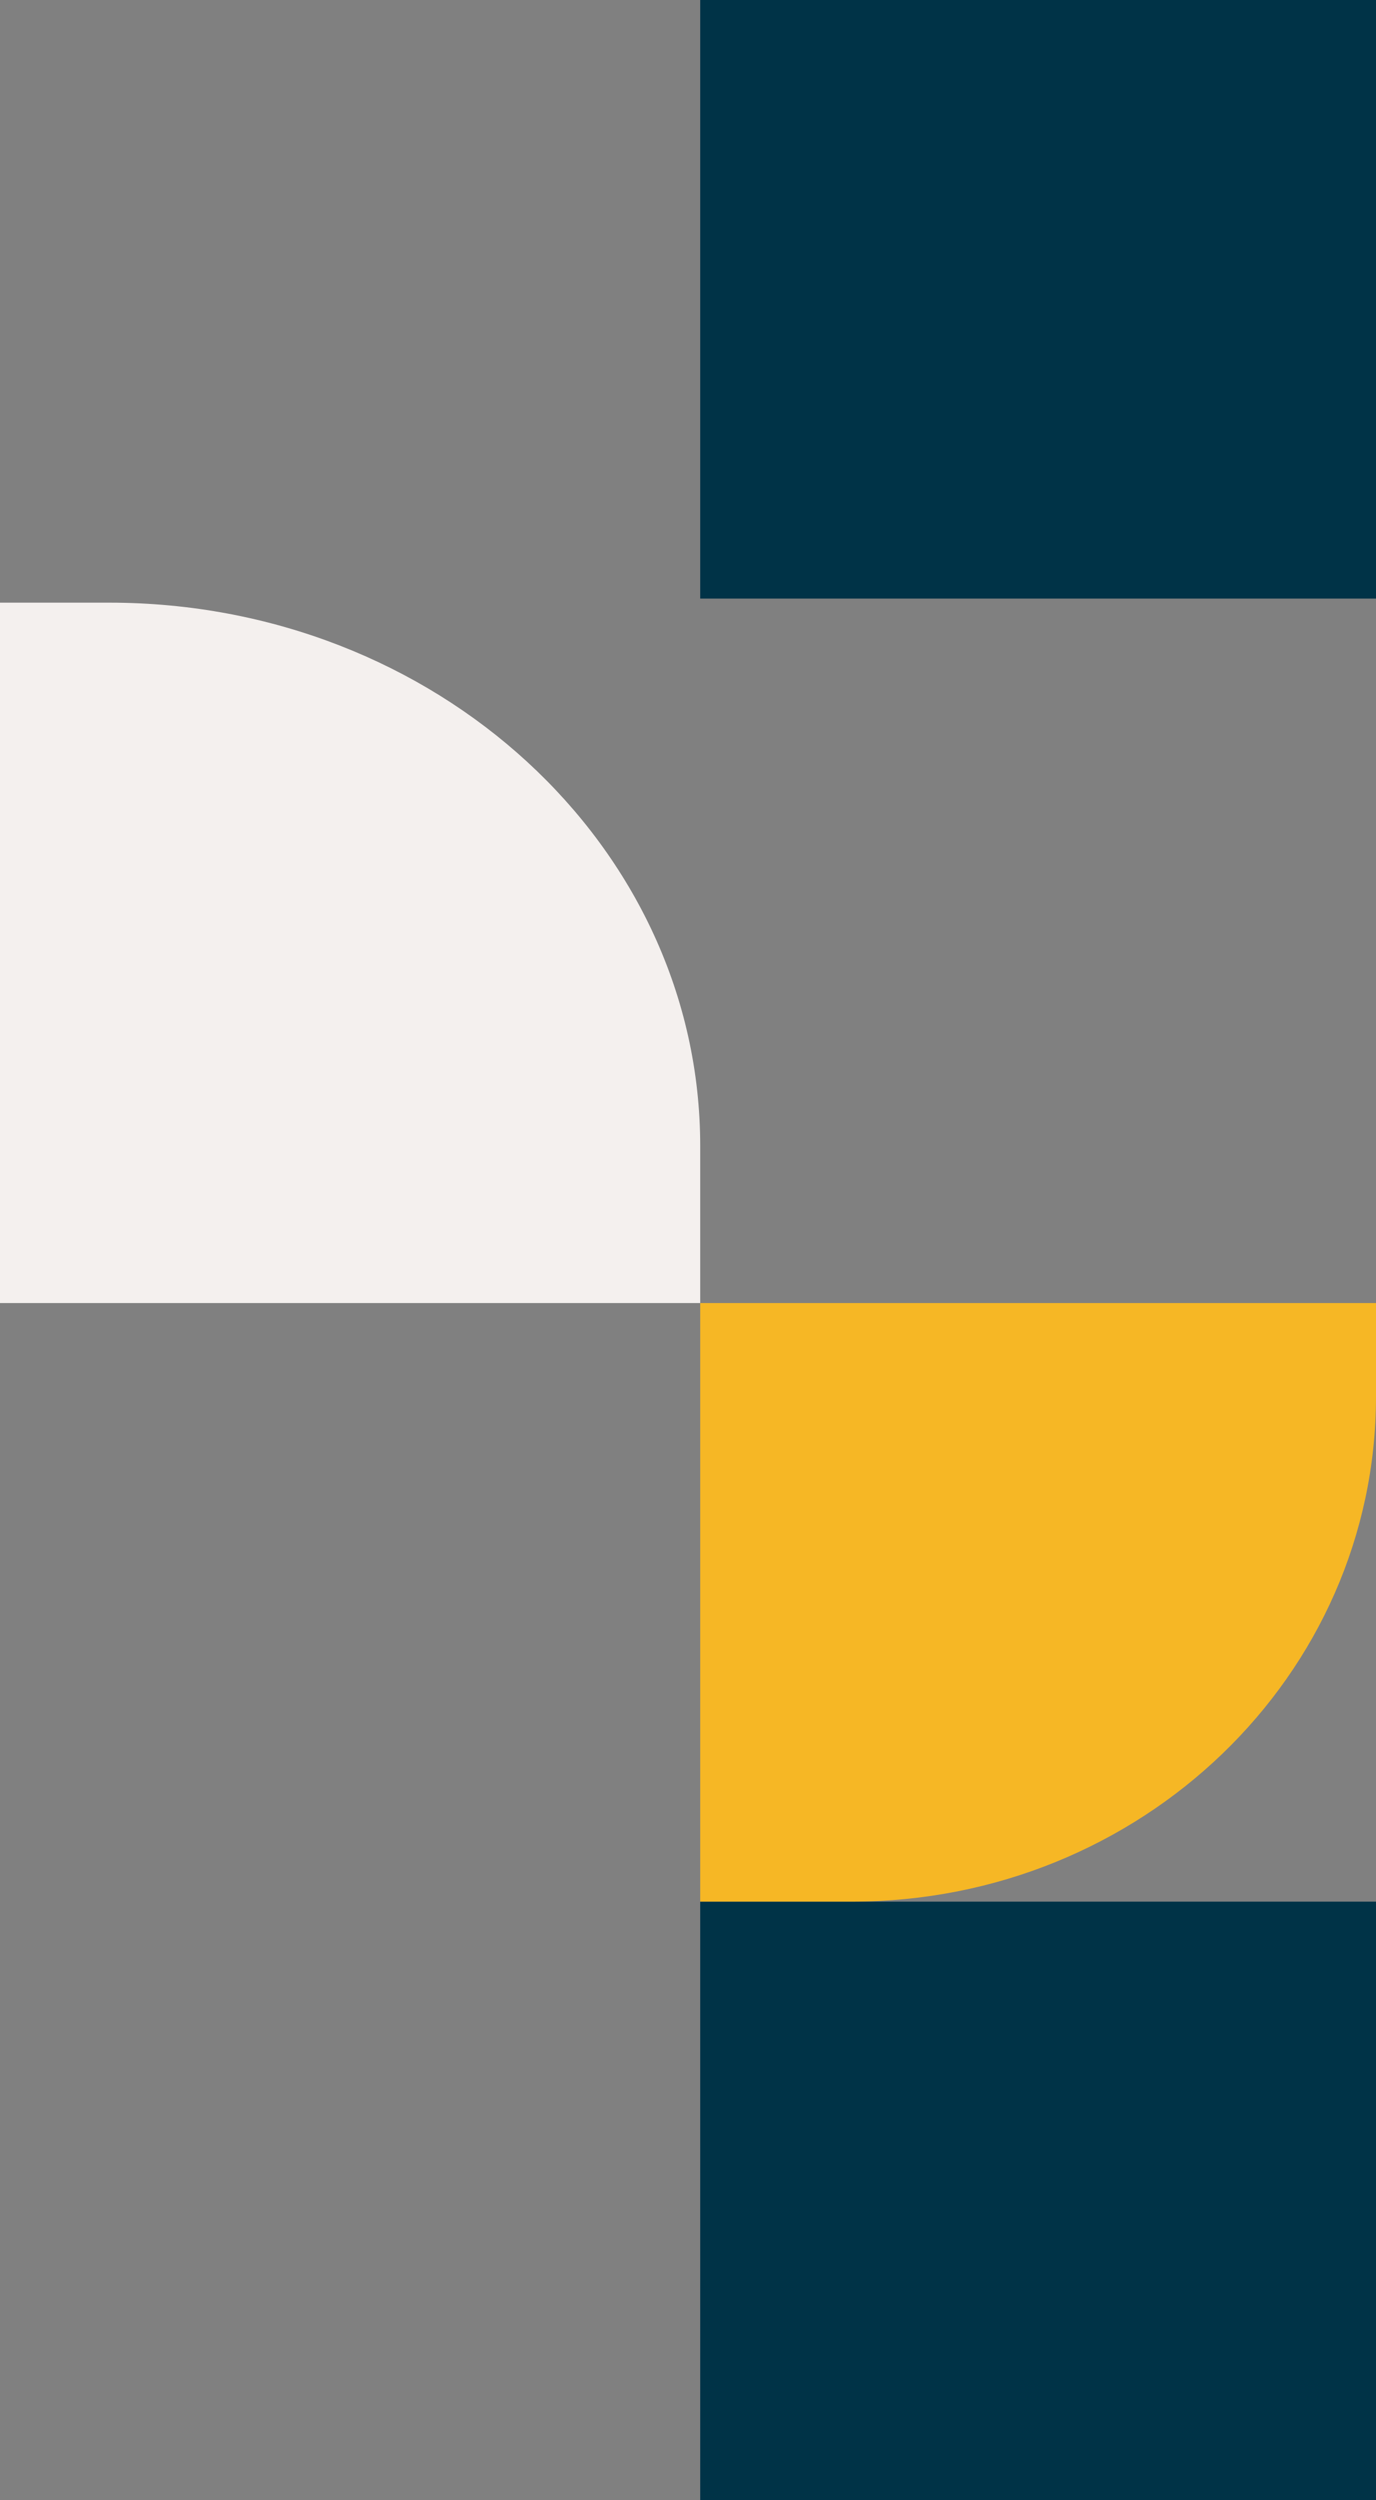
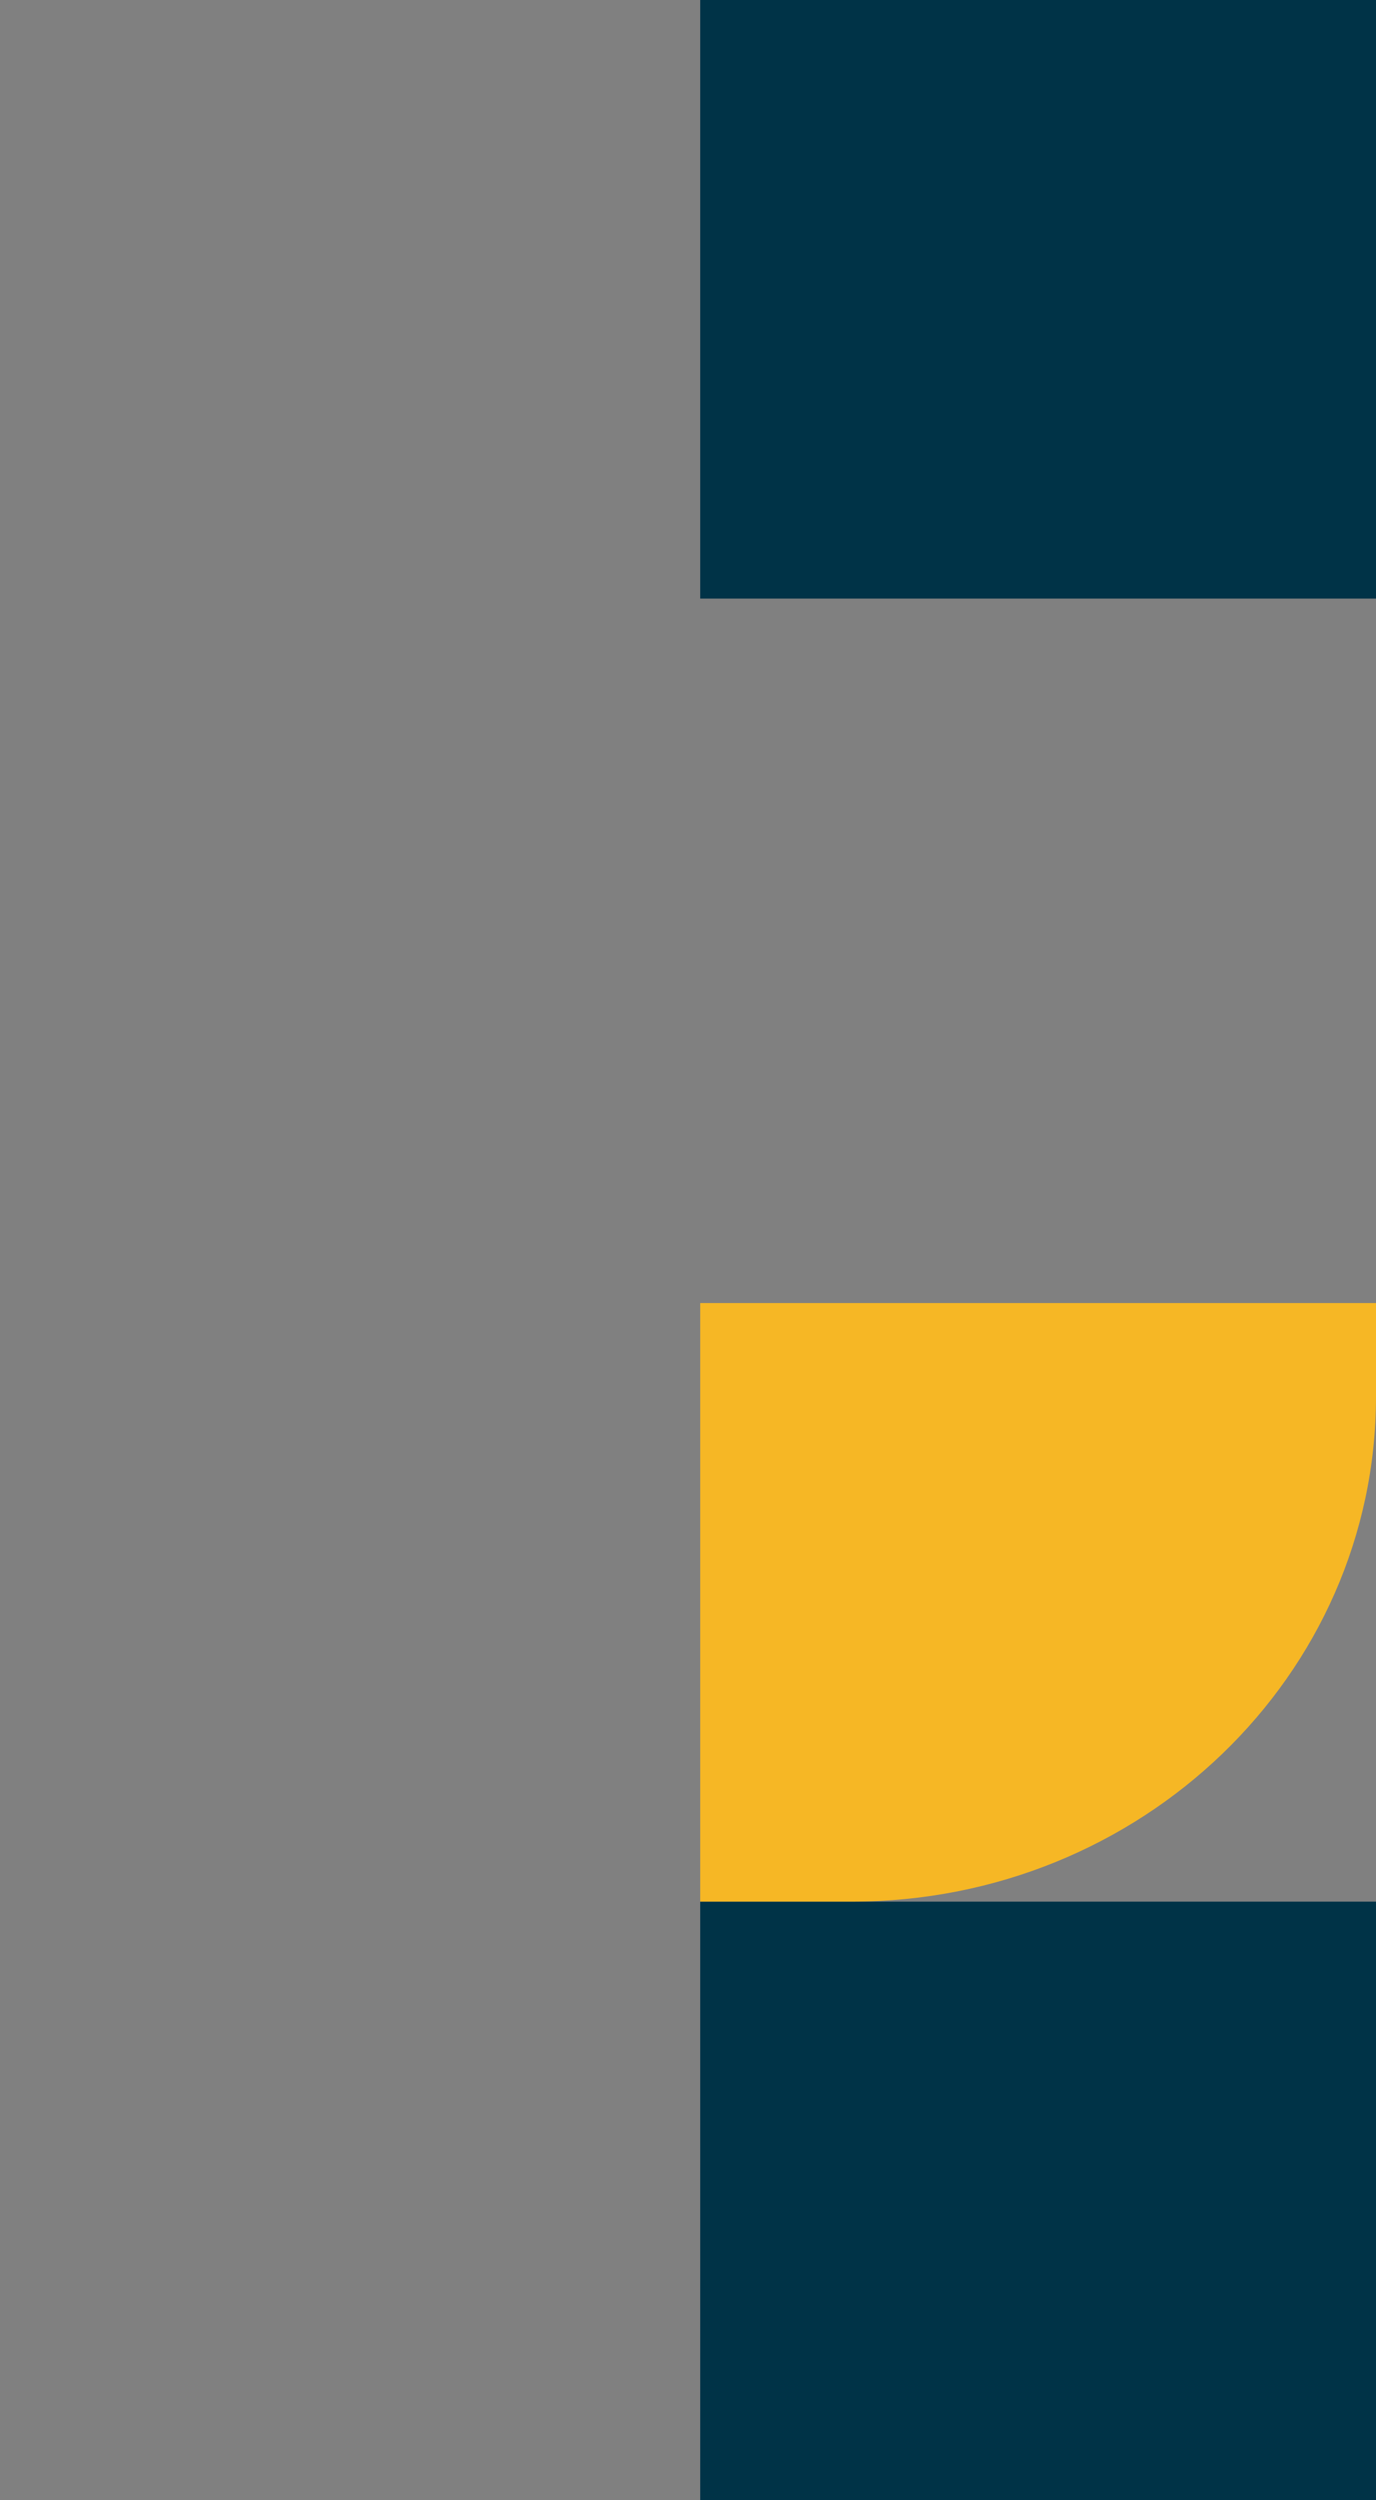
<svg xmlns="http://www.w3.org/2000/svg" width="338" height="614" viewBox="0 0 338 614" fill="none">
  <rect x="0" y="0" width="338" height="614" fill="#808080" stroke="none" />
-   <path d="M338 0H172V147H338V0Z" fill="#003347" />
+   <path d="M338 0H172V147H338Z" fill="#003347" />
  <path d="M338 467H172V614H338V467Z" fill="#003347" />
  <path d="M338 320L338 342.935C338 411.452 280.349 467 209.232 467L172 467L172 320L338 320Z" fill="#F6B725" />
-   <path d="M1.52588e-05 148L26.835 148C107.006 148 172 207.735 172 281.422L172 320L-5.1143e-07 320L1.52588e-05 148Z" fill="#F4F0EE" />
</svg>